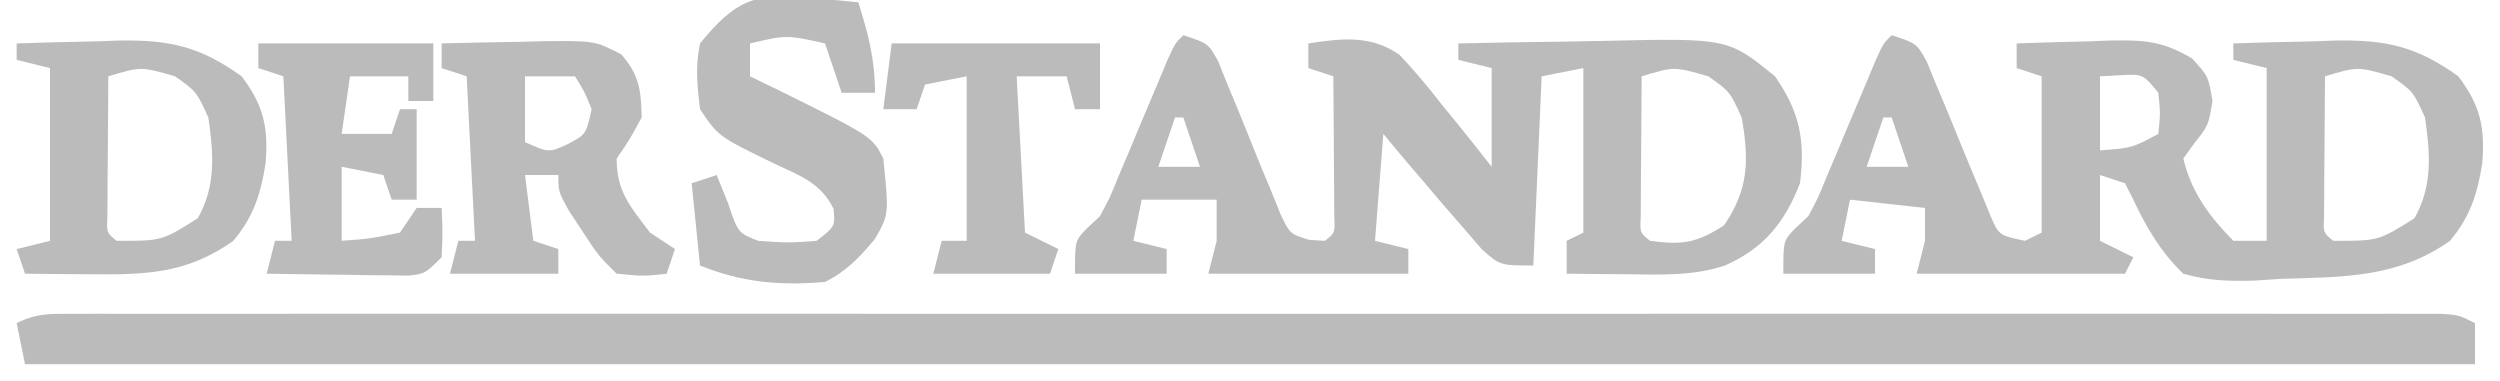
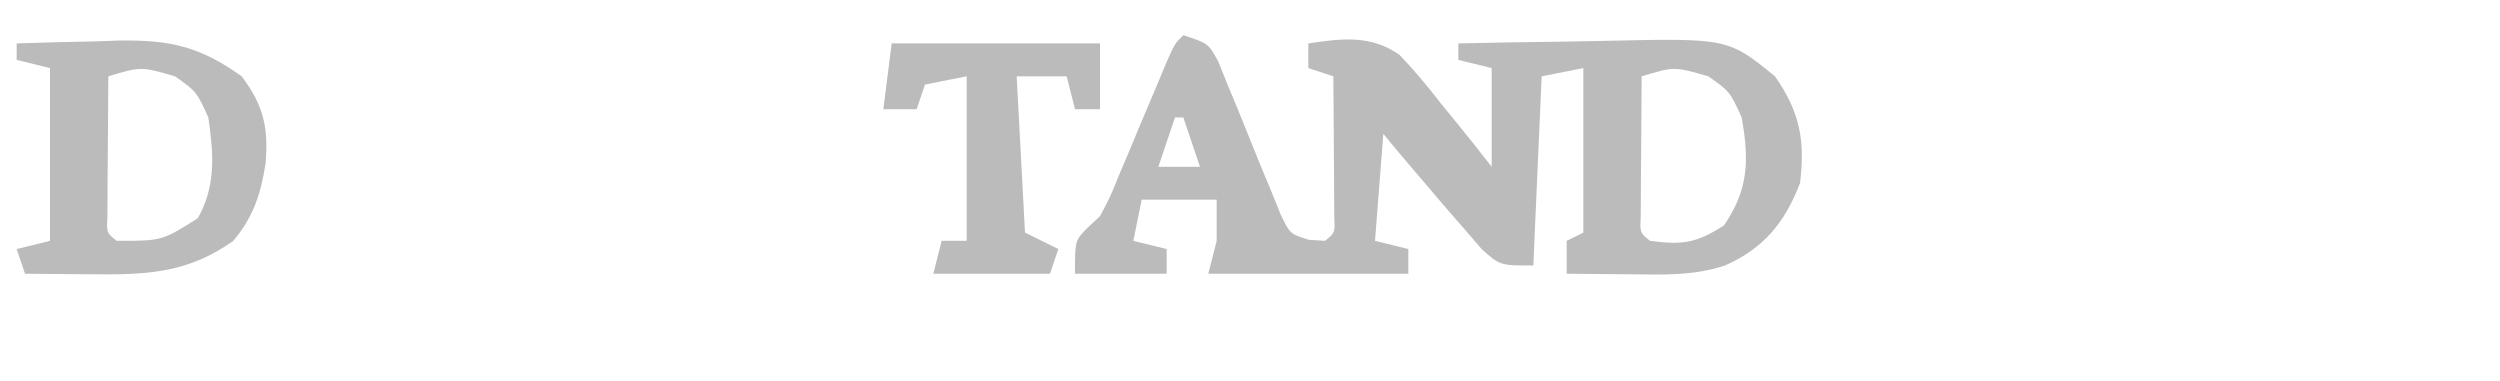
<svg xmlns="http://www.w3.org/2000/svg" width="243" height="37" viewBox="0 0 243 37" fill="none">
  <g clip-path="url(#clip0_1240_4547)">
-     <path d="M7.116 30.504C7.939 30.502 8.763 30.5 9.611 30.497C10.522 30.499 11.433 30.501 12.372 30.503C13.335 30.502 14.298 30.5 15.29 30.499C17.971 30.496 20.651 30.497 23.332 30.5C26.22 30.502 29.107 30.499 31.995 30.497C37.656 30.493 43.316 30.494 48.976 30.496C53.575 30.498 58.174 30.498 62.772 30.497C63.426 30.497 64.079 30.497 64.753 30.497C66.08 30.497 67.407 30.497 68.735 30.496C81.194 30.494 93.653 30.497 106.111 30.501C116.811 30.505 127.511 30.504 138.211 30.5C150.624 30.496 163.037 30.494 175.45 30.497C176.772 30.497 178.095 30.497 179.418 30.497C180.068 30.497 180.719 30.498 181.39 30.498C185.985 30.498 190.58 30.497 195.176 30.495C200.773 30.493 206.37 30.494 211.967 30.498C214.825 30.5 217.683 30.501 220.54 30.498C223.633 30.495 226.725 30.499 229.818 30.503C230.729 30.501 231.64 30.499 232.579 30.497C233.814 30.501 233.814 30.501 235.074 30.504C236.146 30.504 236.146 30.504 237.239 30.504C238.95 30.604 238.95 30.604 240.57 31.404C240.57 32.723 240.57 34.042 240.57 35.401C161.984 35.401 83.398 35.401 2.43 35.401C2.163 34.082 1.895 32.763 1.62 31.404C3.608 30.423 4.893 30.504 7.116 30.504Z" fill="#BBBBBB" />
-     <path d="M183.87 3.42C186.3 4.219 186.3 4.219 187.281 5.986C187.592 6.747 187.903 7.508 188.224 8.292C188.57 9.115 188.917 9.939 189.274 10.787C189.991 12.538 190.708 14.289 191.426 16.041C191.772 16.864 192.119 17.687 192.476 18.536C192.787 19.297 193.098 20.058 193.419 20.842C194.282 22.872 194.282 22.872 196.83 23.408C197.364 23.144 197.899 22.88 198.45 22.608C198.45 17.595 198.45 12.582 198.45 7.418C197.648 7.154 196.846 6.89 196.02 6.618C196.02 5.826 196.02 5.035 196.02 4.219C198.366 4.133 200.709 4.07 203.057 4.02C203.718 3.993 204.38 3.966 205.061 3.938C208.389 3.885 210.154 3.956 213.071 5.681C214.65 7.418 214.65 7.418 215.055 9.816C214.65 12.215 214.65 12.215 213.334 13.864C212.782 14.63 212.782 14.63 212.22 15.413C212.976 18.645 214.756 21.047 217.08 23.408C218.149 23.408 219.218 23.408 220.32 23.408C220.32 17.867 220.32 12.327 220.32 6.618C219.251 6.354 218.181 6.09 217.08 5.818C217.08 5.291 217.08 4.763 217.08 4.219C219.661 4.126 222.243 4.069 224.825 4.02C225.551 3.993 226.276 3.966 227.023 3.938C232.009 3.866 234.886 4.513 238.95 7.418C241.111 10.284 241.548 12.387 241.279 15.862C240.801 18.848 240.121 21.033 238.14 23.408C233.025 27.032 227.734 26.919 221.636 27.106C220.386 27.191 220.386 27.191 219.111 27.277C216.615 27.338 214.621 27.295 212.22 26.606C210.002 24.472 208.664 22.165 207.36 19.41C206.959 18.619 206.959 18.619 206.55 17.811C205.748 17.547 204.946 17.284 204.12 17.012C204.12 19.122 204.12 21.233 204.12 23.408C205.189 23.936 206.258 24.463 207.36 25.007C207.093 25.535 206.825 26.062 206.55 26.606C199.867 26.606 193.185 26.606 186.3 26.606C186.567 25.551 186.834 24.495 187.11 23.408C187.11 22.353 187.11 21.297 187.11 20.21C184.704 19.946 182.298 19.682 179.82 19.41C179.553 20.73 179.285 22.049 179.01 23.408C180.079 23.672 181.148 23.936 182.25 24.207C182.25 24.999 182.25 25.791 182.25 26.606C179.31 26.606 176.369 26.606 173.34 26.606C173.34 23.408 173.34 23.408 174.442 22.251C174.88 21.841 175.318 21.432 175.77 21.009C176.744 19.186 176.744 19.186 177.573 17.13C177.891 16.384 178.208 15.638 178.535 14.869C178.859 14.092 179.183 13.315 179.516 12.514C180.166 10.971 180.818 9.428 181.471 7.886C181.757 7.202 182.043 6.518 182.337 5.813C183.06 4.219 183.06 4.219 183.87 3.42ZM225.99 7.418C225.966 9.933 225.952 12.448 225.939 14.963C225.932 15.681 225.926 16.399 225.919 17.138C225.916 17.821 225.913 18.504 225.911 19.207C225.906 19.84 225.902 20.472 225.898 21.123C225.824 22.621 225.824 22.621 226.8 23.408C231.195 23.412 231.195 23.412 234.682 21.215C236.473 18.071 236.22 14.915 235.71 11.415C234.562 8.898 234.562 8.898 232.47 7.418C229.155 6.461 229.155 6.461 225.99 7.418ZM204.12 7.418C204.12 9.792 204.12 12.167 204.12 14.613C207.213 14.393 207.213 14.393 209.79 13.014C209.992 11.049 209.992 11.049 209.79 9.017C208.3 7.188 208.3 7.188 206.044 7.318C205.091 7.367 205.091 7.367 204.12 7.418ZM183.06 11.415C182.525 12.998 181.991 14.581 181.44 16.212C182.776 16.212 184.113 16.212 185.49 16.212C184.955 14.629 184.421 13.046 183.87 11.415C183.603 11.415 183.335 11.415 183.06 11.415Z" fill="#BBBBBB" />
    <path d="M115.02 3.42C117.45 4.219 117.45 4.219 118.418 5.986C118.724 6.747 119.03 7.508 119.345 8.292C119.688 9.115 120.031 9.939 120.385 10.787C121.094 12.537 121.801 14.288 122.505 16.041C122.849 16.864 123.193 17.687 123.547 18.536C123.854 19.297 124.161 20.058 124.477 20.842C125.387 22.735 125.387 22.735 127.245 23.313C127.755 23.344 128.265 23.375 128.79 23.408C129.766 22.621 129.766 22.621 129.692 21.123C129.688 20.491 129.683 19.859 129.679 19.207C129.676 18.524 129.674 17.842 129.671 17.138C129.664 16.42 129.658 15.703 129.651 14.963C129.647 14.242 129.643 13.521 129.64 12.778C129.63 10.991 129.617 9.204 129.6 7.418C128.798 7.154 127.996 6.89 127.17 6.618C127.17 5.826 127.17 5.035 127.17 4.219C130.425 3.727 133.274 3.38 136.049 5.344C137.534 6.905 138.867 8.512 140.181 10.216C140.65 10.788 141.119 11.36 141.603 11.949C142.752 13.355 143.874 14.781 144.99 16.212C144.99 13.046 144.99 9.88 144.99 6.618C143.921 6.354 142.852 6.09 141.75 5.818C141.75 5.291 141.75 4.763 141.75 4.219C145.222 4.14 148.694 4.082 152.167 4.044C153.346 4.028 154.525 4.006 155.704 3.978C167.949 3.697 167.949 3.697 172.53 7.418C174.945 10.878 175.477 13.654 174.96 17.811C173.482 21.614 171.477 24.115 167.67 25.806C164.553 26.849 161.402 26.695 158.152 26.656C157.588 26.652 157.023 26.649 156.441 26.645C155.054 26.636 153.667 26.621 152.28 26.606C152.28 25.551 152.28 24.495 152.28 23.408C152.815 23.144 153.349 22.88 153.9 22.608C153.9 17.332 153.9 12.055 153.9 6.618C152.563 6.882 151.227 7.146 149.85 7.418C149.583 13.486 149.315 19.554 149.04 25.806C145.8 25.806 145.8 25.806 144.031 24.226C143.429 23.527 142.826 22.829 142.206 22.109C141.256 21.02 141.256 21.02 140.288 19.91C139.701 19.217 139.115 18.525 138.51 17.811C138.057 17.284 137.604 16.756 137.137 16.212C136.235 15.154 135.346 14.086 134.46 13.014C134.193 16.444 133.925 19.874 133.65 23.408C134.719 23.672 135.788 23.936 136.89 24.207C136.89 24.999 136.89 25.791 136.89 26.606C130.475 26.606 124.06 26.606 117.45 26.606C117.717 25.551 117.985 24.495 118.26 23.408C118.26 22.616 118.26 21.825 118.26 21.009C118.26 20.482 118.26 19.954 118.26 19.41C115.854 19.41 113.449 19.41 110.97 19.41C110.703 20.73 110.435 22.049 110.16 23.408C111.229 23.672 112.298 23.936 113.4 24.207C113.4 24.999 113.4 25.791 113.4 26.606C110.46 26.606 107.519 26.606 104.49 26.606C104.49 23.408 104.49 23.408 105.592 22.251C106.03 21.841 106.469 21.432 106.92 21.009C107.894 19.186 107.894 19.186 108.723 17.13C109.041 16.384 109.358 15.638 109.685 14.869C110.009 14.092 110.333 13.315 110.666 12.514C111.316 10.971 111.968 9.428 112.622 7.886C112.907 7.202 113.193 6.518 113.487 5.813C114.21 4.219 114.21 4.219 115.02 3.42ZM159.57 7.418C159.547 9.933 159.532 12.448 159.519 14.963C159.513 15.681 159.506 16.399 159.499 17.138C159.496 17.821 159.494 18.504 159.491 19.207C159.487 19.84 159.482 20.472 159.478 21.123C159.404 22.621 159.404 22.621 160.38 23.408C163.518 23.83 164.888 23.634 167.569 21.909C169.978 18.412 170.022 15.528 169.29 11.415C168.142 8.898 168.142 8.898 166.05 7.418C162.735 6.461 162.735 6.461 159.57 7.418ZM114.21 11.415C113.675 12.998 113.141 14.581 112.59 16.212C113.926 16.212 115.263 16.212 116.64 16.212C116.105 14.629 115.571 13.046 115.02 11.415C114.753 11.415 114.485 11.415 114.21 11.415Z" fill="#BBBBBB" />
    <path d="M1.62 4.221C4.202 4.127 6.783 4.071 9.366 4.021C10.091 3.994 10.816 3.967 11.563 3.94C16.55 3.868 19.426 4.515 23.49 7.419C25.651 10.285 26.088 12.388 25.819 15.864C25.341 18.849 24.661 21.035 22.68 23.409C18.154 26.617 14.142 26.719 8.707 26.657C8.104 26.654 7.5 26.65 6.879 26.646C5.396 26.637 3.913 26.623 2.43 26.607C2.163 25.816 1.895 25.024 1.62 24.209C2.689 23.945 3.758 23.681 4.86 23.409C4.86 17.869 4.86 12.328 4.86 6.619C3.791 6.356 2.722 6.092 1.62 5.82C1.62 5.292 1.62 4.765 1.62 4.221ZM10.53 7.419C10.507 9.934 10.492 12.449 10.479 14.964C10.473 15.682 10.466 16.4 10.459 17.14C10.456 17.823 10.454 18.505 10.451 19.209C10.447 19.841 10.442 20.473 10.438 21.125C10.364 22.623 10.364 22.623 11.34 23.409C15.735 23.414 15.735 23.414 19.222 21.217C21.013 18.073 20.761 14.916 20.25 11.417C19.102 8.899 19.102 8.899 17.01 7.419C13.695 6.462 13.695 6.462 10.53 7.419Z" fill="#BBBBBB" />
-     <path d="M42.93 4.219C45.428 4.149 47.925 4.107 50.423 4.069C51.13 4.049 51.837 4.029 52.565 4.008C57.797 3.949 57.797 3.949 60.386 5.284C62.147 7.284 62.317 8.792 62.37 11.415C61.206 13.563 61.206 13.563 59.94 15.412C59.94 18.651 61.247 20.046 63.18 22.608C63.982 23.136 64.784 23.663 65.61 24.207C65.343 24.998 65.076 25.79 64.8 26.605C62.573 26.855 62.573 26.855 59.94 26.605C58.168 24.856 58.168 24.856 56.7 22.608C56.233 21.899 55.765 21.19 55.283 20.459C54.27 18.61 54.27 18.61 54.27 17.011C53.201 17.011 52.132 17.011 51.03 17.011C51.297 19.122 51.565 21.233 51.84 23.407C52.642 23.671 53.444 23.935 54.27 24.207C54.27 24.998 54.27 25.79 54.27 26.605C50.795 26.605 47.32 26.605 43.74 26.605C44.008 25.55 44.275 24.495 44.55 23.407C45.085 23.407 45.619 23.407 46.17 23.407C45.903 18.131 45.636 12.854 45.36 7.417C44.558 7.153 43.756 6.889 42.93 6.617C42.93 5.826 42.93 5.034 42.93 4.219ZM51.03 7.417C51.03 9.528 51.03 11.638 51.03 13.813C53.346 14.848 53.346 14.848 55.181 14.013C56.959 13.065 56.959 13.065 57.51 10.615C56.802 8.882 56.802 8.882 55.89 7.417C54.286 7.417 52.683 7.417 51.03 7.417Z" fill="#BBBBBB" />
-     <path d="M78.671 -0.226C79.559 -0.145 80.446 -0.063 81.361 0.02C82.043 0.087 82.726 0.154 83.43 0.223C84.396 3.323 85.05 5.753 85.05 9.018C83.981 9.018 82.912 9.018 81.81 9.018C81.275 7.435 80.741 5.852 80.19 4.221C76.452 3.388 76.452 3.388 72.9 4.221C72.9 5.276 72.9 6.332 72.9 7.419C73.852 7.881 74.804 8.343 75.785 8.818C84.774 13.27 84.774 13.27 85.86 15.414C86.412 20.861 86.412 20.861 85.012 23.269C83.569 24.999 82.234 26.398 80.19 27.407C75.834 27.777 72.123 27.462 68.04 25.808C67.773 23.17 67.505 20.531 67.23 17.813C68.032 17.549 68.834 17.285 69.66 17.013C70.027 17.92 70.395 18.827 70.774 19.762C71.742 22.648 71.742 22.648 73.71 23.41C76.545 23.609 76.545 23.609 79.38 23.41C81.176 22.008 81.176 22.008 81.022 20.29C79.717 17.659 77.593 17.029 74.975 15.764C69.823 13.258 69.823 13.258 68.04 10.617C67.764 8.205 67.576 6.544 68.04 4.221C71.5 -0.003 73.349 -0.729 78.671 -0.226Z" fill="#BBBBBB" />
-     <path d="M25.11 4.219C30.723 4.219 36.337 4.219 42.12 4.219C42.12 6.066 42.12 7.913 42.12 9.815C41.318 9.815 40.516 9.815 39.69 9.815C39.69 9.024 39.69 8.232 39.69 7.417C37.819 7.417 35.948 7.417 34.02 7.417C33.753 9.264 33.485 11.111 33.21 13.014C34.814 13.014 36.417 13.014 38.07 13.014C38.337 12.222 38.605 11.43 38.88 10.615C39.414 10.615 39.949 10.615 40.5 10.615C40.5 13.517 40.5 16.419 40.5 19.41C39.698 19.41 38.896 19.41 38.07 19.41C37.803 18.618 37.535 17.827 37.26 17.011C35.923 16.747 34.587 16.483 33.21 16.212C33.21 18.586 33.21 20.961 33.21 23.407C35.99 23.196 35.99 23.196 38.88 22.608C39.414 21.816 39.949 21.025 40.5 20.209C41.302 20.209 42.104 20.209 42.93 20.209C43.031 22.508 43.031 22.508 42.93 25.006C41.31 26.605 41.31 26.605 39.713 26.787C39.077 26.779 38.441 26.77 37.785 26.762C37.096 26.756 36.407 26.751 35.697 26.746C34.616 26.726 34.616 26.726 33.514 26.705C32.424 26.694 32.424 26.694 31.311 26.683C29.514 26.665 27.717 26.638 25.92 26.605C26.187 25.55 26.454 24.495 26.73 23.407C27.265 23.407 27.799 23.407 28.35 23.407C28.083 18.13 27.815 12.854 27.54 7.417C26.738 7.153 25.936 6.889 25.11 6.617C25.11 5.826 25.11 5.034 25.11 4.219Z" fill="#BBBBBB" />
    <path d="M86.67 4.219C93.352 4.219 100.035 4.219 106.92 4.219C106.92 6.329 106.92 8.44 106.92 10.615C106.118 10.615 105.316 10.615 104.49 10.615C104.223 9.56 103.955 8.504 103.68 7.417C102.076 7.417 100.472 7.417 98.82 7.417C99.087 12.43 99.355 17.443 99.63 22.608C100.699 23.135 101.768 23.663 102.87 24.207C102.603 24.998 102.335 25.79 102.06 26.605C98.318 26.605 94.576 26.605 90.72 26.605C90.987 25.55 91.254 24.495 91.53 23.407C92.332 23.407 93.134 23.407 93.96 23.407C93.96 18.13 93.96 12.854 93.96 7.417C92.623 7.681 91.287 7.945 89.91 8.216C89.643 9.008 89.375 9.799 89.1 10.615C88.031 10.615 86.962 10.615 85.86 10.615C86.127 8.504 86.394 6.393 86.67 4.219Z" fill="#BBBBBB" />
  </g>
  <defs>
    <clipPath id="clip0_1240_4547">
      <rect width="243" height="37" fill="white" />
    </clipPath>
  </defs>
</svg>